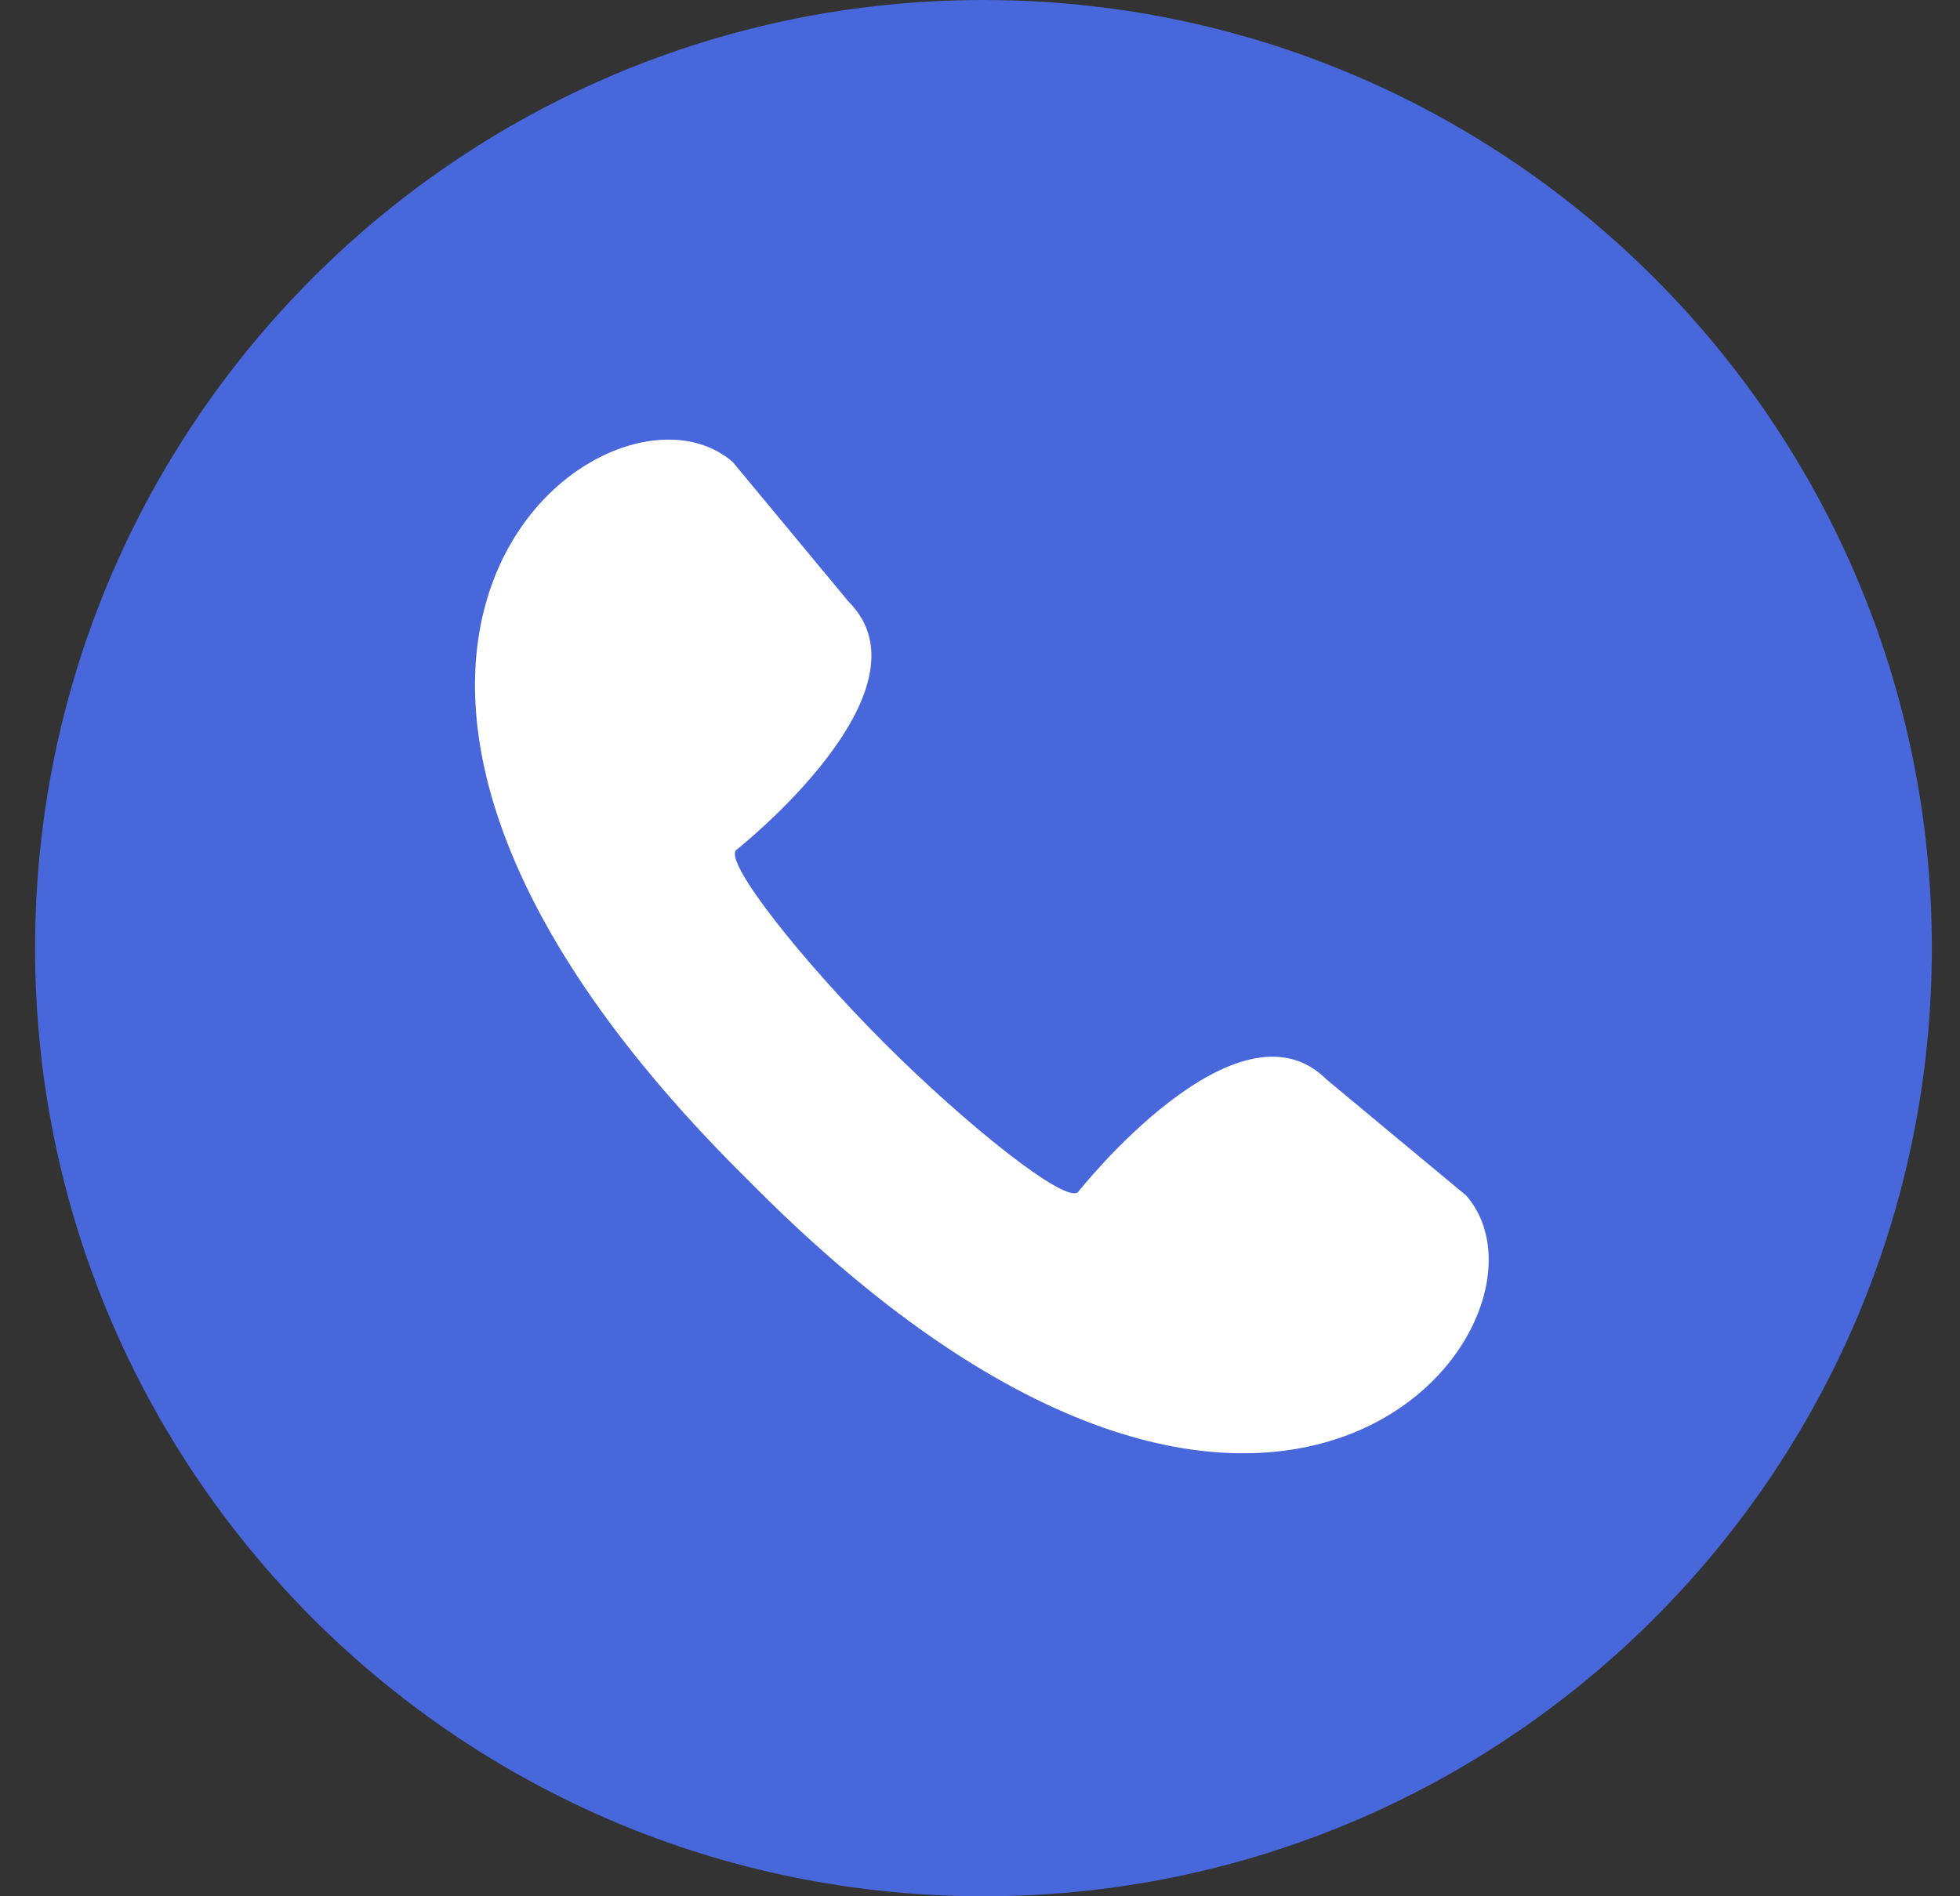
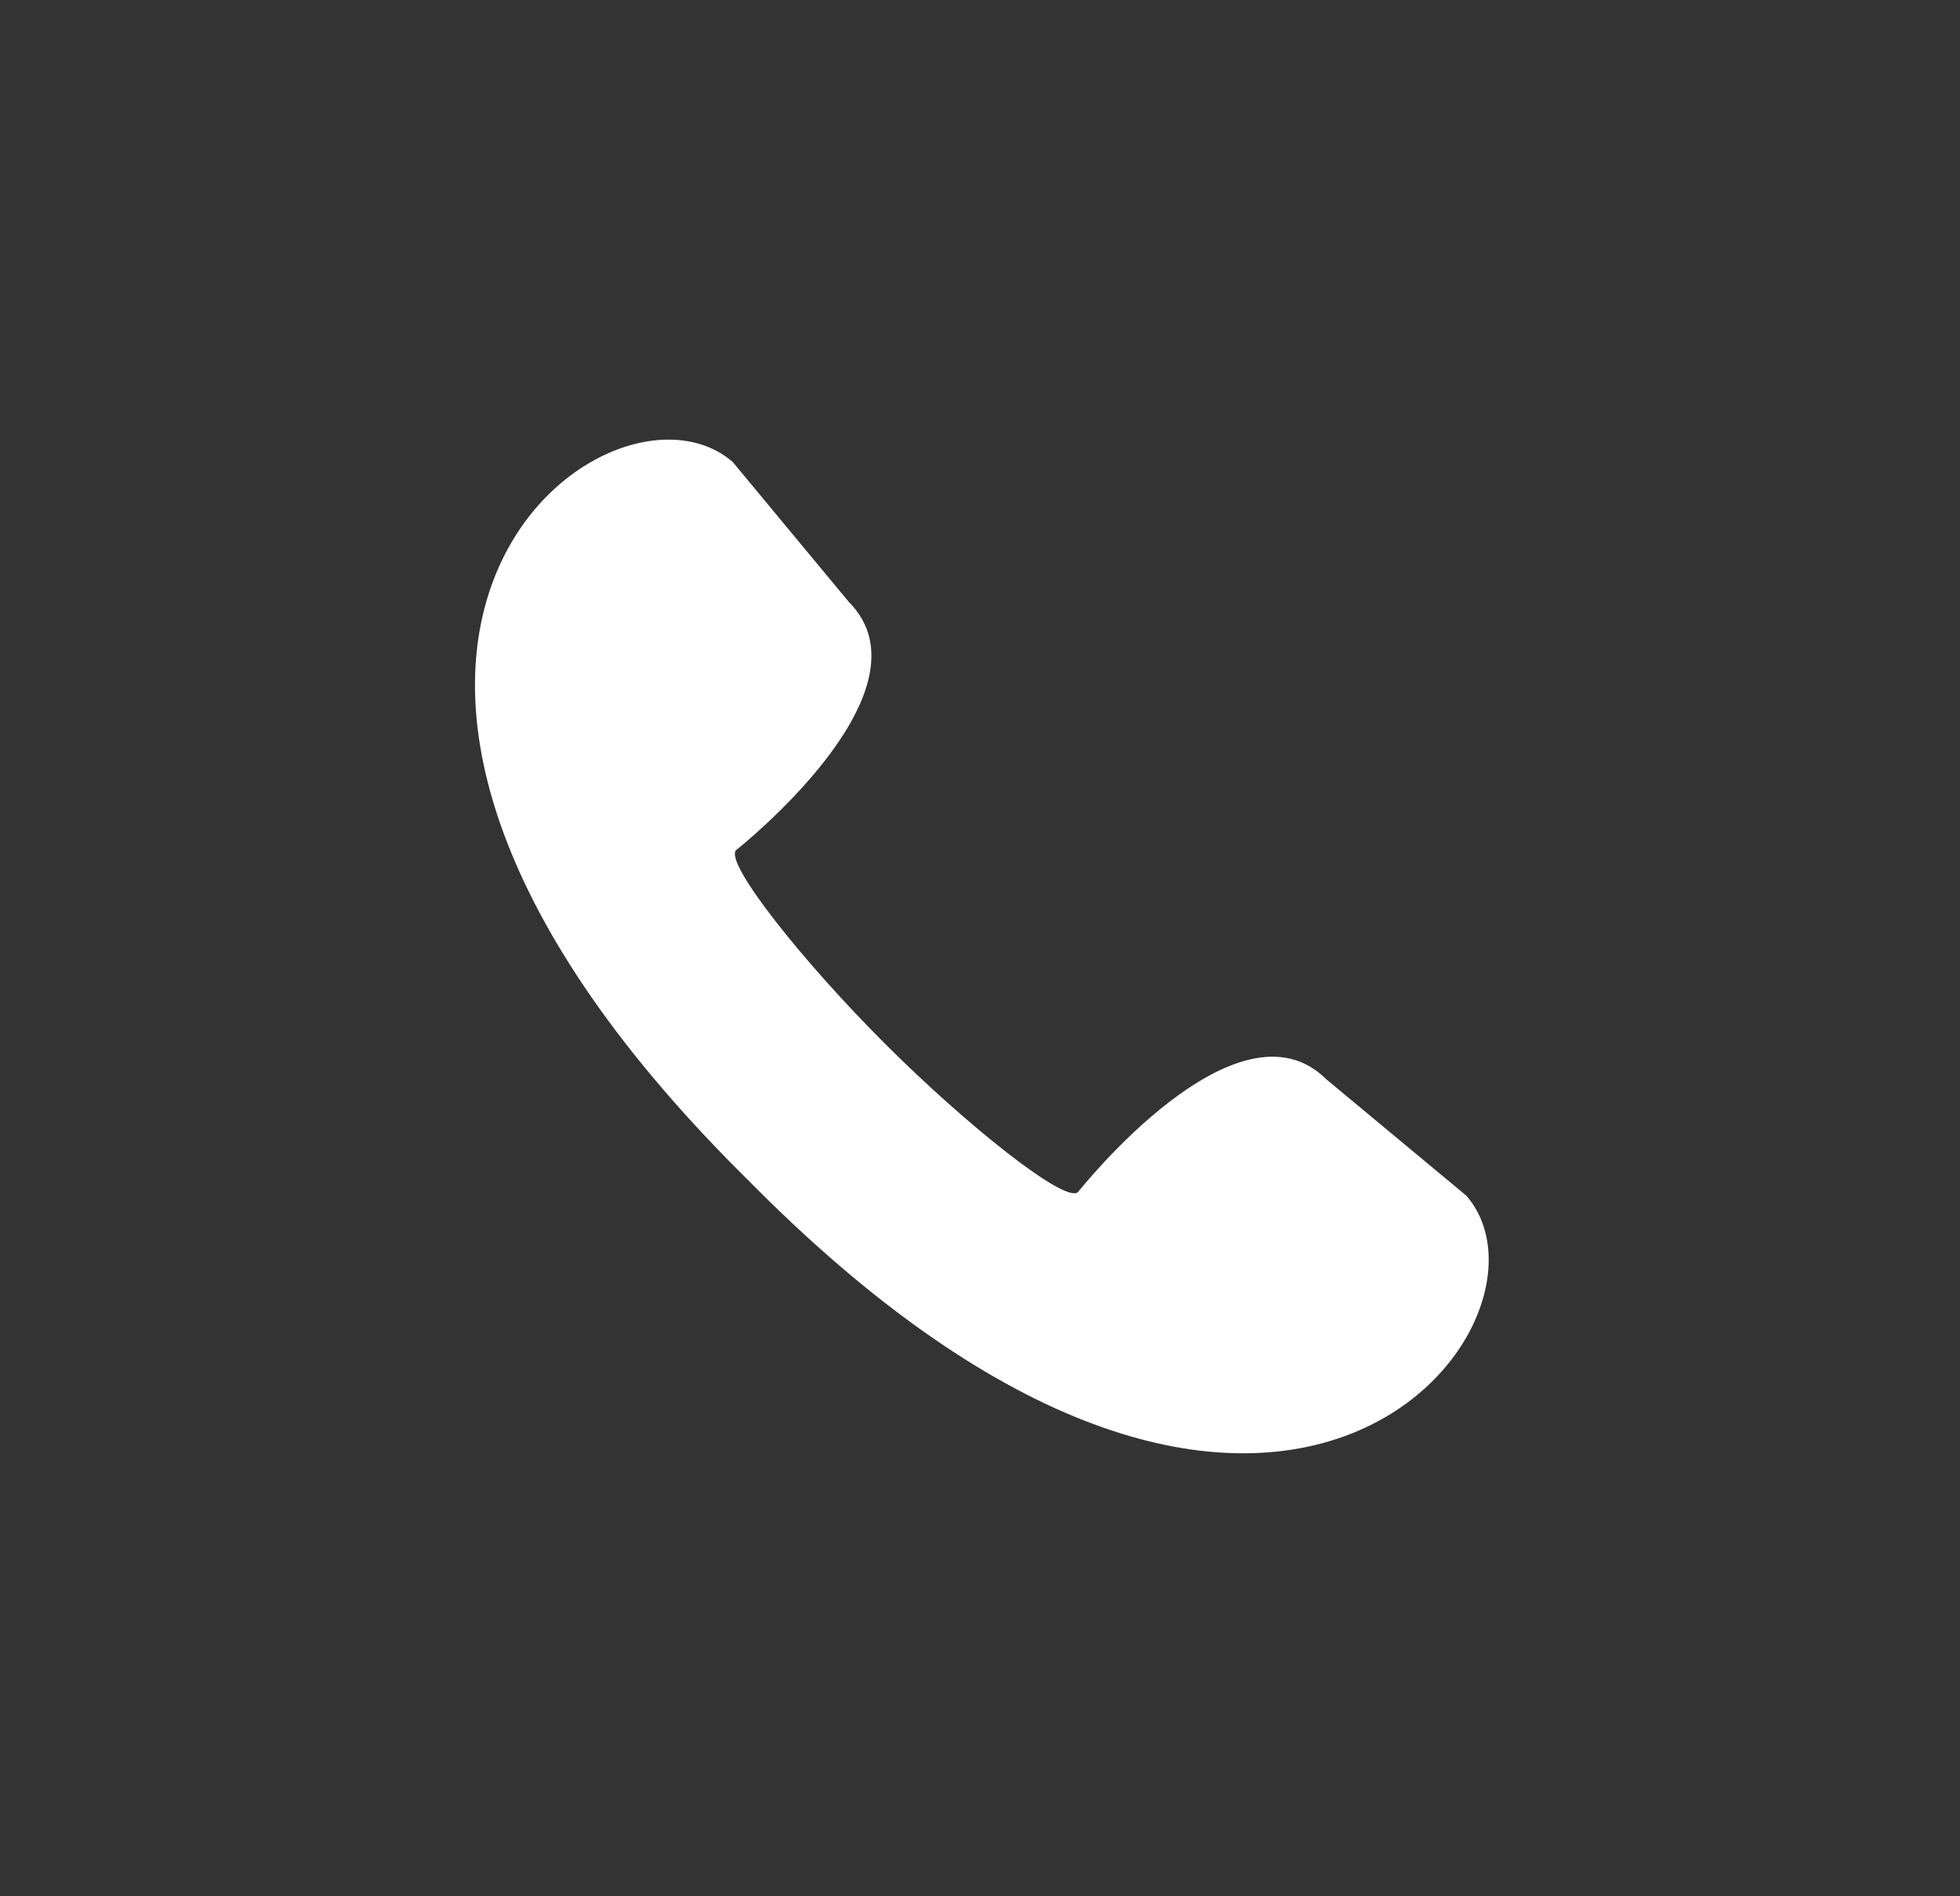
<svg xmlns="http://www.w3.org/2000/svg" width="31" height="30" viewBox="0 0 31 30" fill="none">
  <rect x="0" y="0" width="31" height="30" fill="#333333" stroke="none" />
-   <path d="M30.555 15C30.555 6.716 23.839 0 15.555 0C7.271 0 0.555 6.716 0.555 15C0.555 23.284 7.271 30 15.555 30C23.839 30 30.555 23.284 30.555 15Z" fill="#4767DA" />
  <path d="M23.191 18.915L20.981 17.078C19.571 15.668 17.058 18.85 17.051 18.858C16.855 19.053 15.28 17.795 13.993 16.508C12.705 15.221 11.448 13.645 11.643 13.449C11.651 13.442 14.833 10.93 13.422 9.519L11.59 7.31C9.611 5.586 3.435 10.271 11.707 18.546L11.833 18.671L11.958 18.797C20.227 27.069 24.915 20.895 23.191 18.915Z" fill="white" />
</svg>